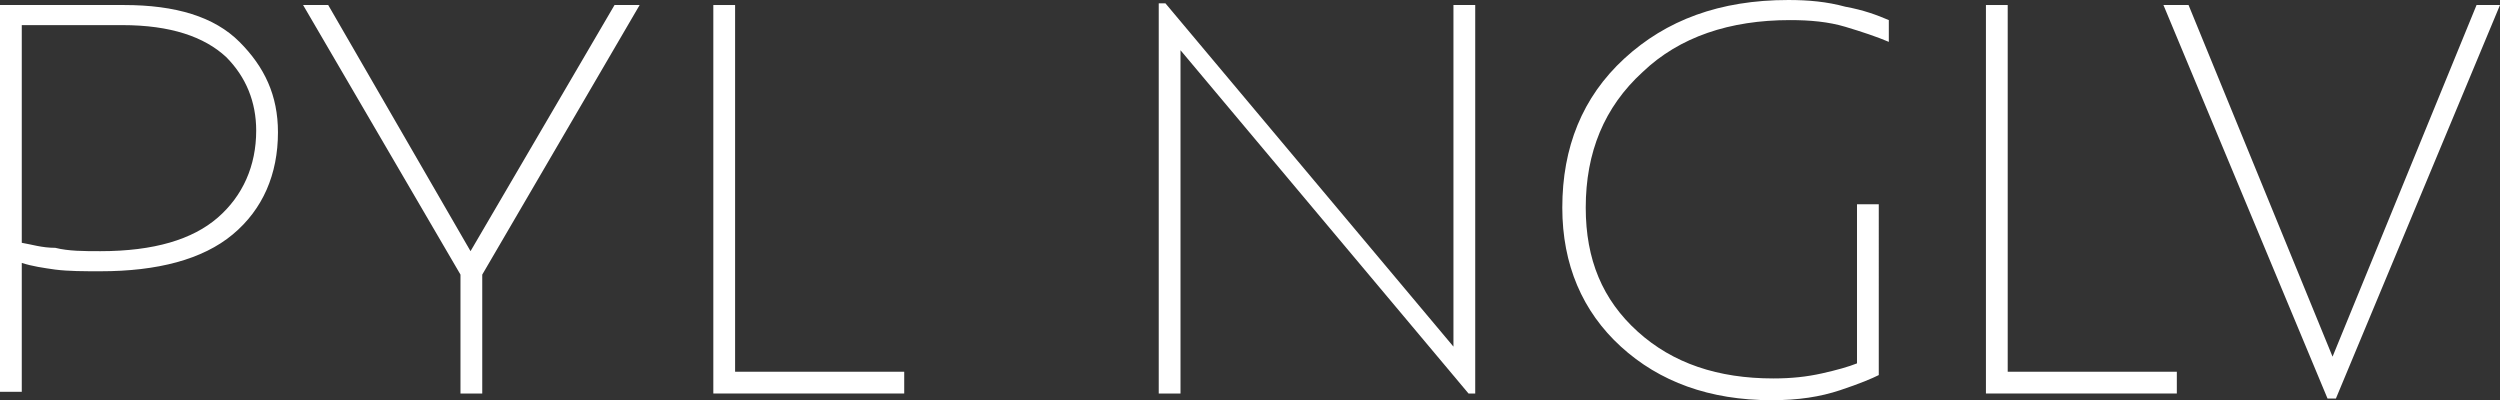
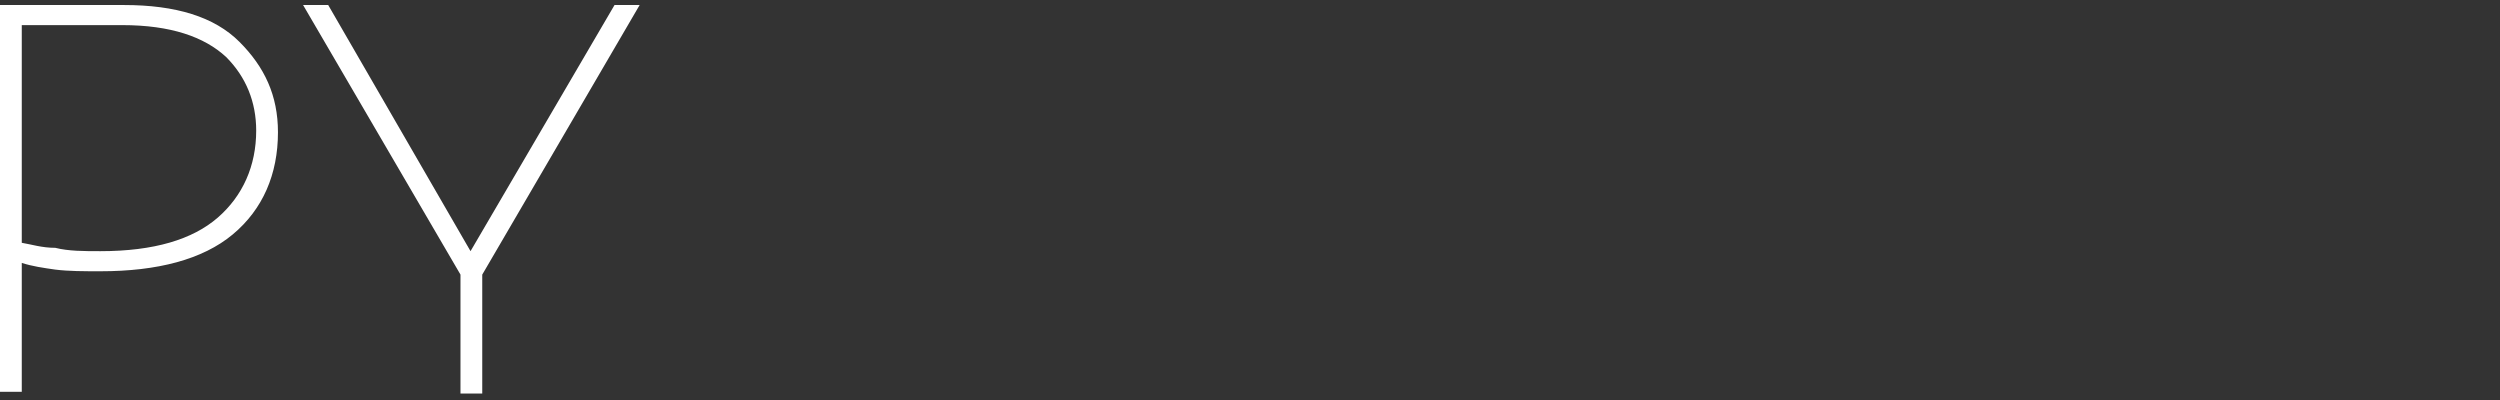
<svg xmlns="http://www.w3.org/2000/svg" version="1.1" id="Capa_1" x="0px" y="0px" viewBox="0 0 149.3 23.9" style="enable-background:new 0 0 149.3 23.9;" xml:space="preserve">
  <rect x="0" y="0" width="149.3" height="23.9" fill="#333333" stroke="none" />
  <style type="text/css">
	.st0{fill:#FFFFFF;}
</style>
  <g>
    <g>
      <path class="st0" d="M6,16.2c-1,0-1.9,0-2.7-0.1c-0.7-0.1-1.4-0.2-2-0.4v7.7H0V0.3h7.4c3.1,0,5.4,0.7,6.9,2.2s2.3,3.2,2.3,5.4    c0,2.5-0.9,4.6-2.7,6.1C12.1,15.5,9.4,16.2,6,16.2z M7.3,1.5h-6v13c0.6,0.1,1.2,0.3,2,0.3C4.1,15,5,15,6,15c3.2,0,5.5-0.7,7-2    c1.5-1.3,2.3-3.1,2.3-5.2c0-1.7-0.6-3.2-1.8-4.4C12.2,2.2,10.2,1.5,7.3,1.5z" />
      <path class="st0" d="M38.2,0.3l-9.4,16.1v7.1h-1.3v-7.1L18.1,0.3h1.5L28.1,15l8.6-14.7H38.2z" />
-       <path class="st0" d="M54,22.3v1.2H42.6V0.3h1.3v21.9H54z" />
-       <path class="st0" d="M88.1,0.3v23.2h-0.4L70.5,3v20.5h-1.3V0.2h0.4l17.2,20.5V0.3H88.1z" />
-       <path class="st0" d="M112.2,22.4c-0.4,0.2-1.1,0.5-2.3,0.9c-1.2,0.4-2.5,0.6-4.1,0.6c-3.7,0-6.7-1.1-9-3.2s-3.5-4.9-3.5-8.3    c0-3.6,1.2-6.6,3.7-8.9c2.5-2.3,5.7-3.5,9.8-3.5c1.2,0,2.3,0.1,3.4,0.4c1.1,0.2,1.9,0.5,2.6,0.8v1.3c-0.7-0.3-1.6-0.6-2.6-0.9    c-1-0.3-2.1-0.4-3.3-0.4c-3.6,0-6.6,1-8.8,3.1c-2.3,2.1-3.4,4.8-3.4,8.1c0,3.1,1,5.5,3.1,7.4c2.1,1.9,4.8,2.8,8.1,2.8    c1.1,0,2-0.1,2.9-0.3c0.9-0.2,1.6-0.4,2.1-0.6v-9.5h1.3V22.4z" />
-       <path class="st0" d="M130,22.3v1.2h-11.4V0.3h1.3v21.9H130z" />
-       <path class="st0" d="M149.3,0.3l-9.8,23.5H139l-9.8-23.5h1.5l8.6,21l8.6-21H149.3z" />
    </g>
  </g>
</svg>